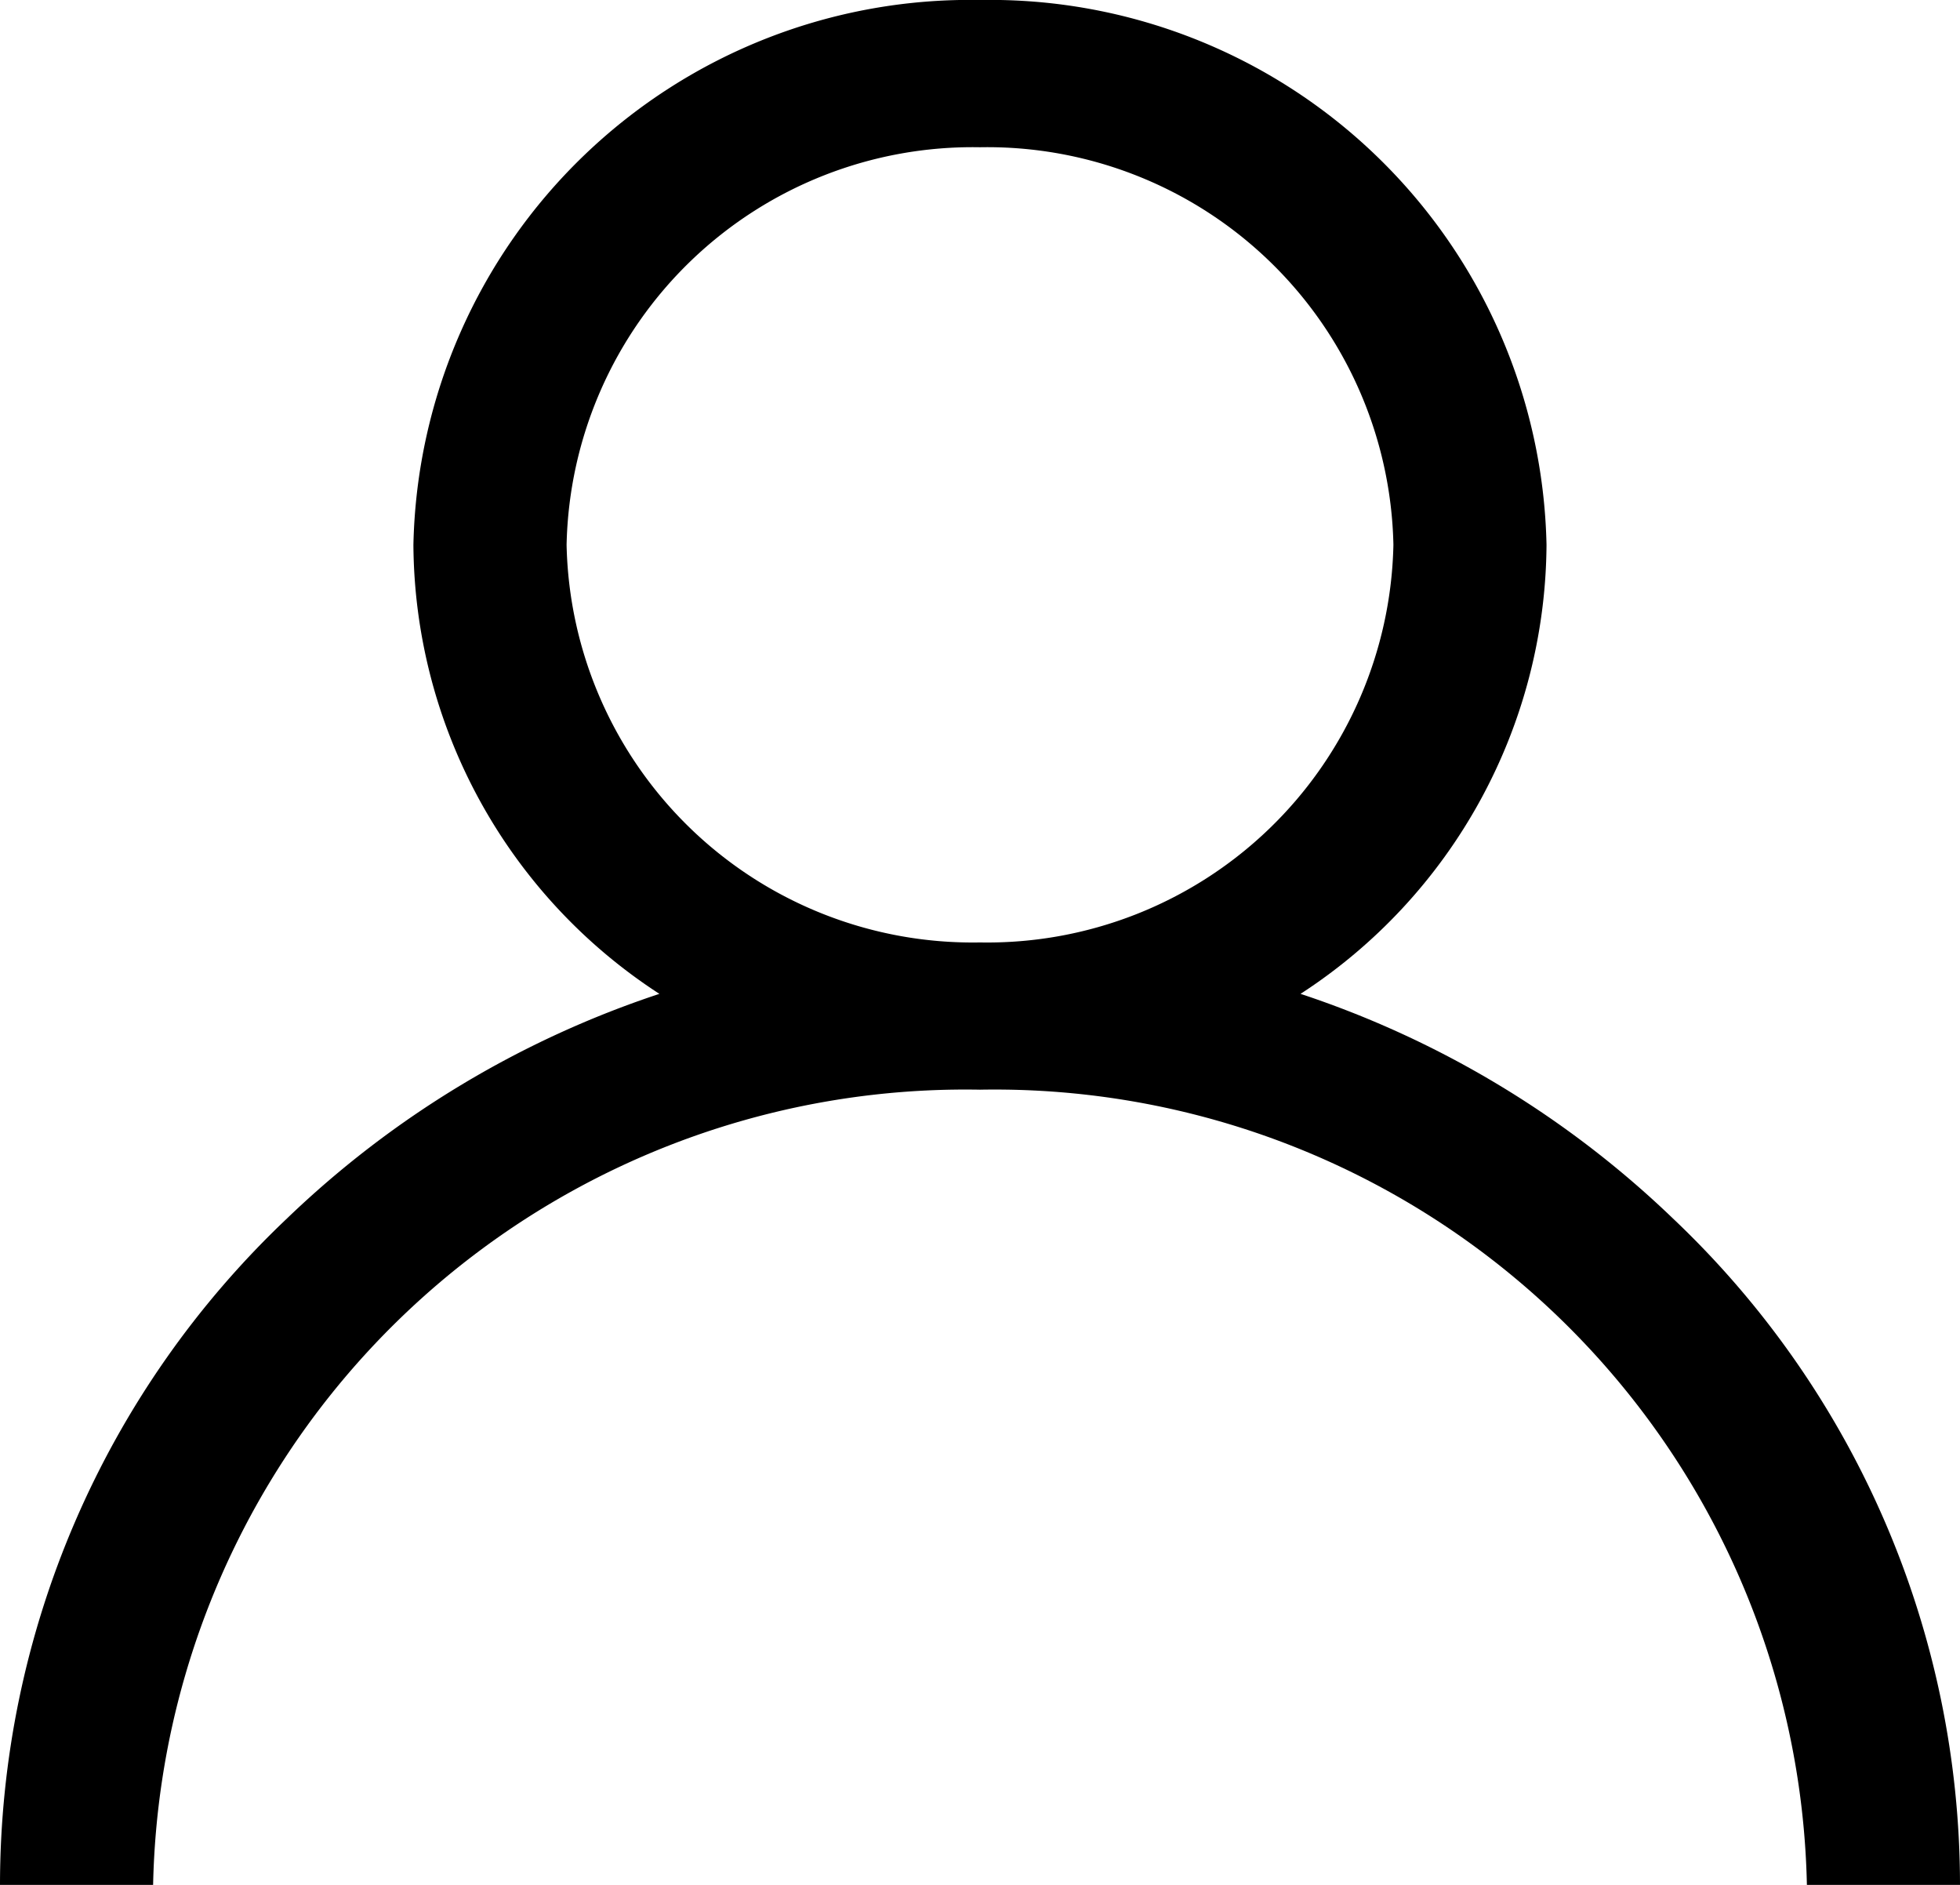
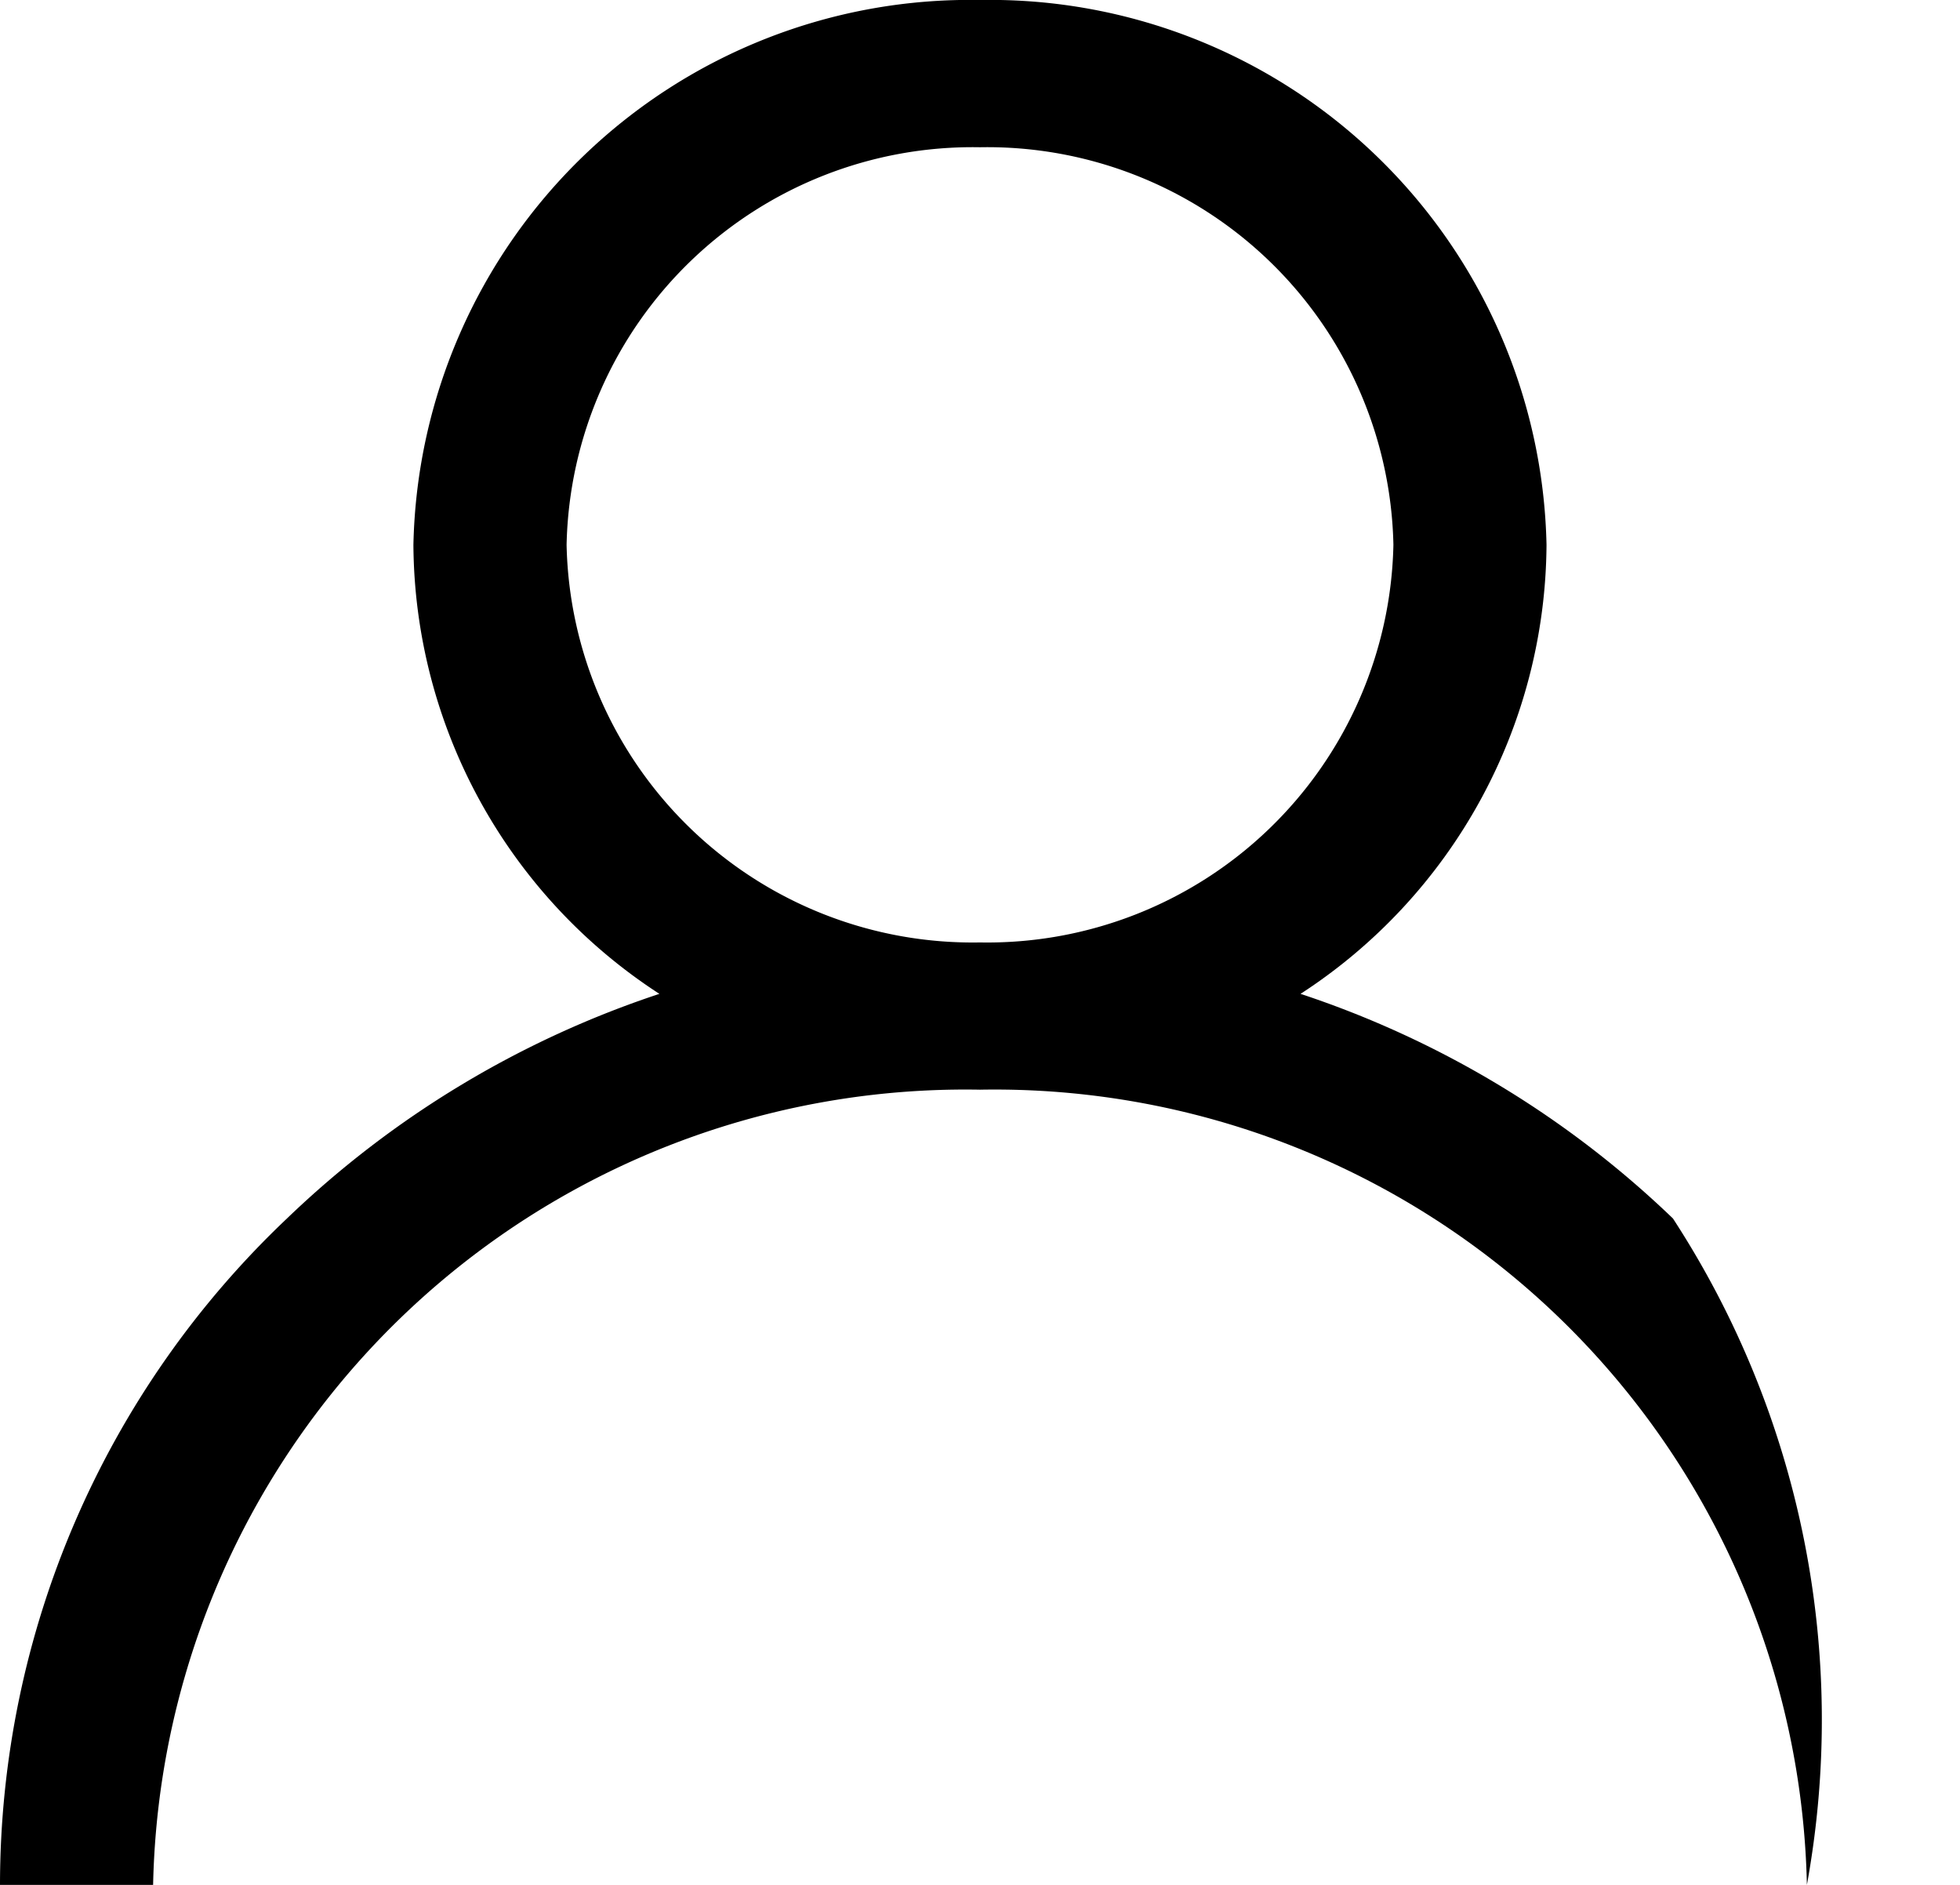
<svg xmlns="http://www.w3.org/2000/svg" id="user-11" width="26" height="25" viewBox="0 0 26 25">
  <g id="Group_286" data-name="Group 286" transform="translate(0)">
-     <path id="Path_215" data-name="Path 215" d="M22.192,16.161a13.035,13.035,0,0,0-4.94-2.979,7.151,7.151,0,0,0,3.263-5.955A7.384,7.384,0,0,0,13,0,7.384,7.384,0,0,0,5.484,7.227a7.151,7.151,0,0,0,3.263,5.955,13.035,13.035,0,0,0-4.94,2.979A12.181,12.181,0,0,0,0,25H2.031A10.776,10.776,0,0,1,13,14.453,10.776,10.776,0,0,1,23.969,25H26A12.182,12.182,0,0,0,22.192,16.161ZM13,12.5A5.388,5.388,0,0,1,7.516,7.227,5.388,5.388,0,0,1,13,1.953a5.388,5.388,0,0,1,5.484,5.273A5.388,5.388,0,0,1,13,12.5Z" transform="translate(0)" />
+     <path id="Path_215" data-name="Path 215" d="M22.192,16.161a13.035,13.035,0,0,0-4.94-2.979,7.151,7.151,0,0,0,3.263-5.955A7.384,7.384,0,0,0,13,0,7.384,7.384,0,0,0,5.484,7.227a7.151,7.151,0,0,0,3.263,5.955,13.035,13.035,0,0,0-4.94,2.979A12.181,12.181,0,0,0,0,25H2.031A10.776,10.776,0,0,1,13,14.453,10.776,10.776,0,0,1,23.969,25A12.182,12.182,0,0,0,22.192,16.161ZM13,12.5A5.388,5.388,0,0,1,7.516,7.227,5.388,5.388,0,0,1,13,1.953a5.388,5.388,0,0,1,5.484,5.273A5.388,5.388,0,0,1,13,12.5Z" transform="translate(0)" />
  </g>
</svg>